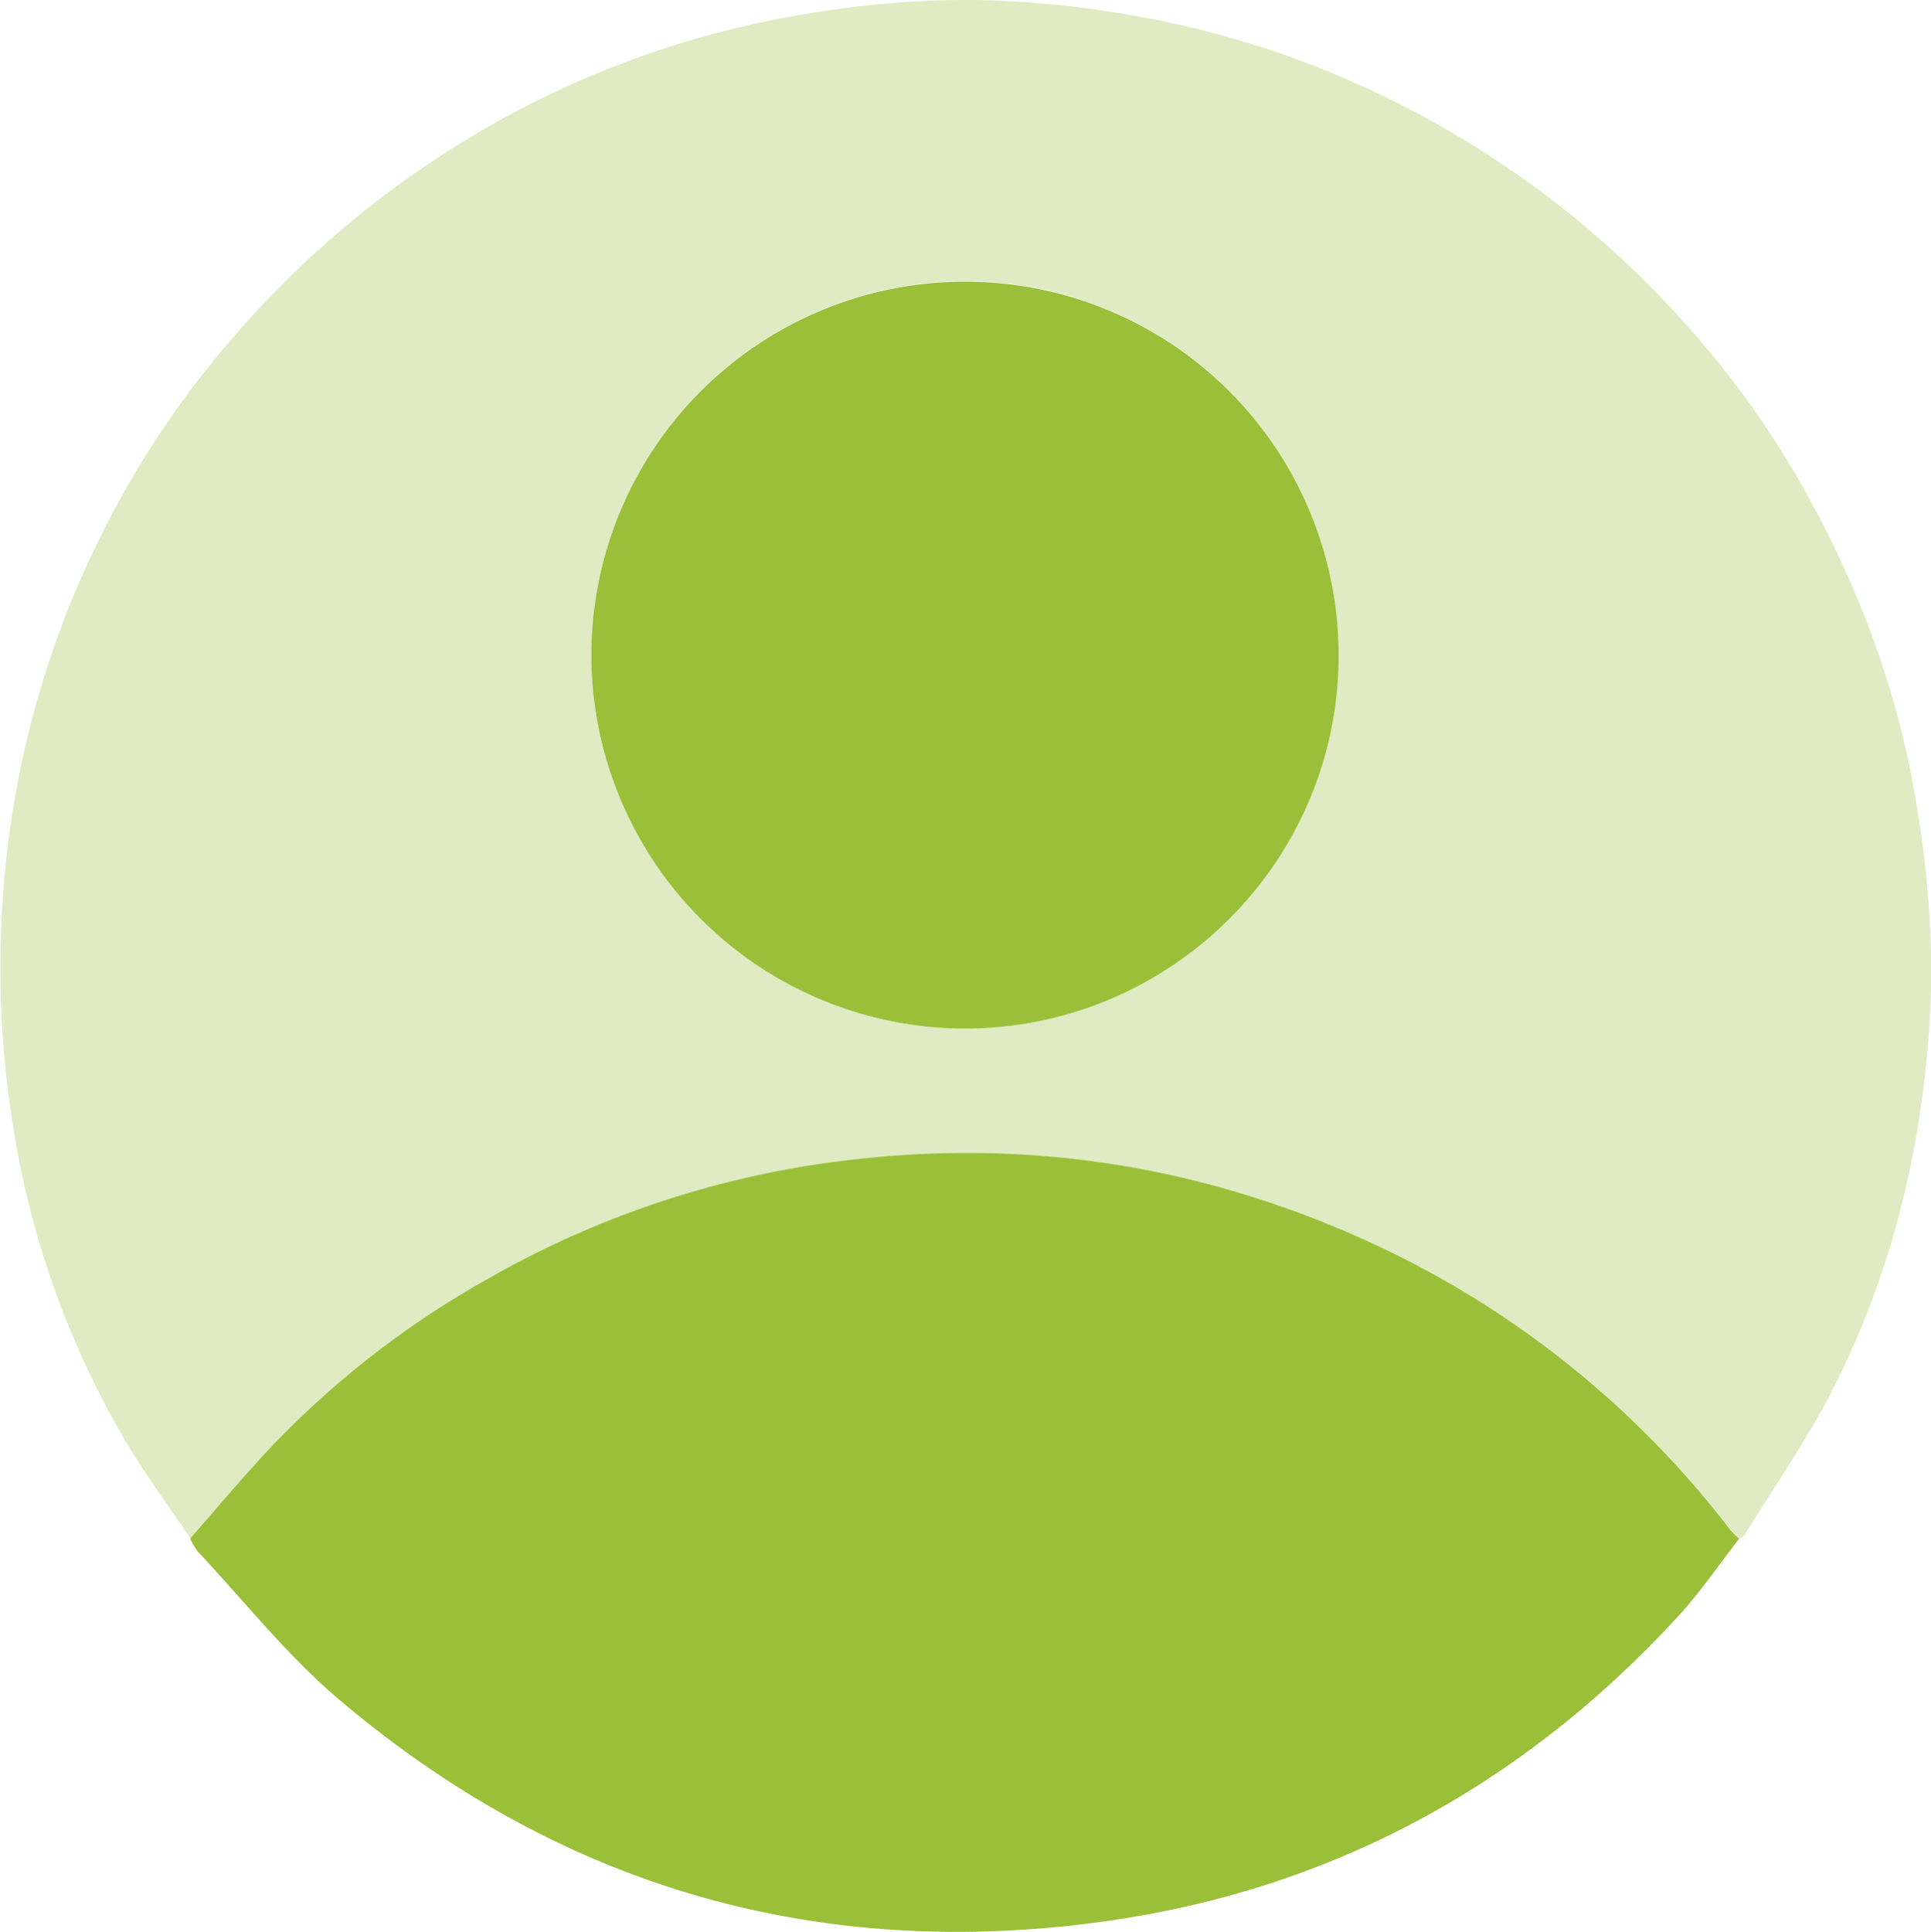
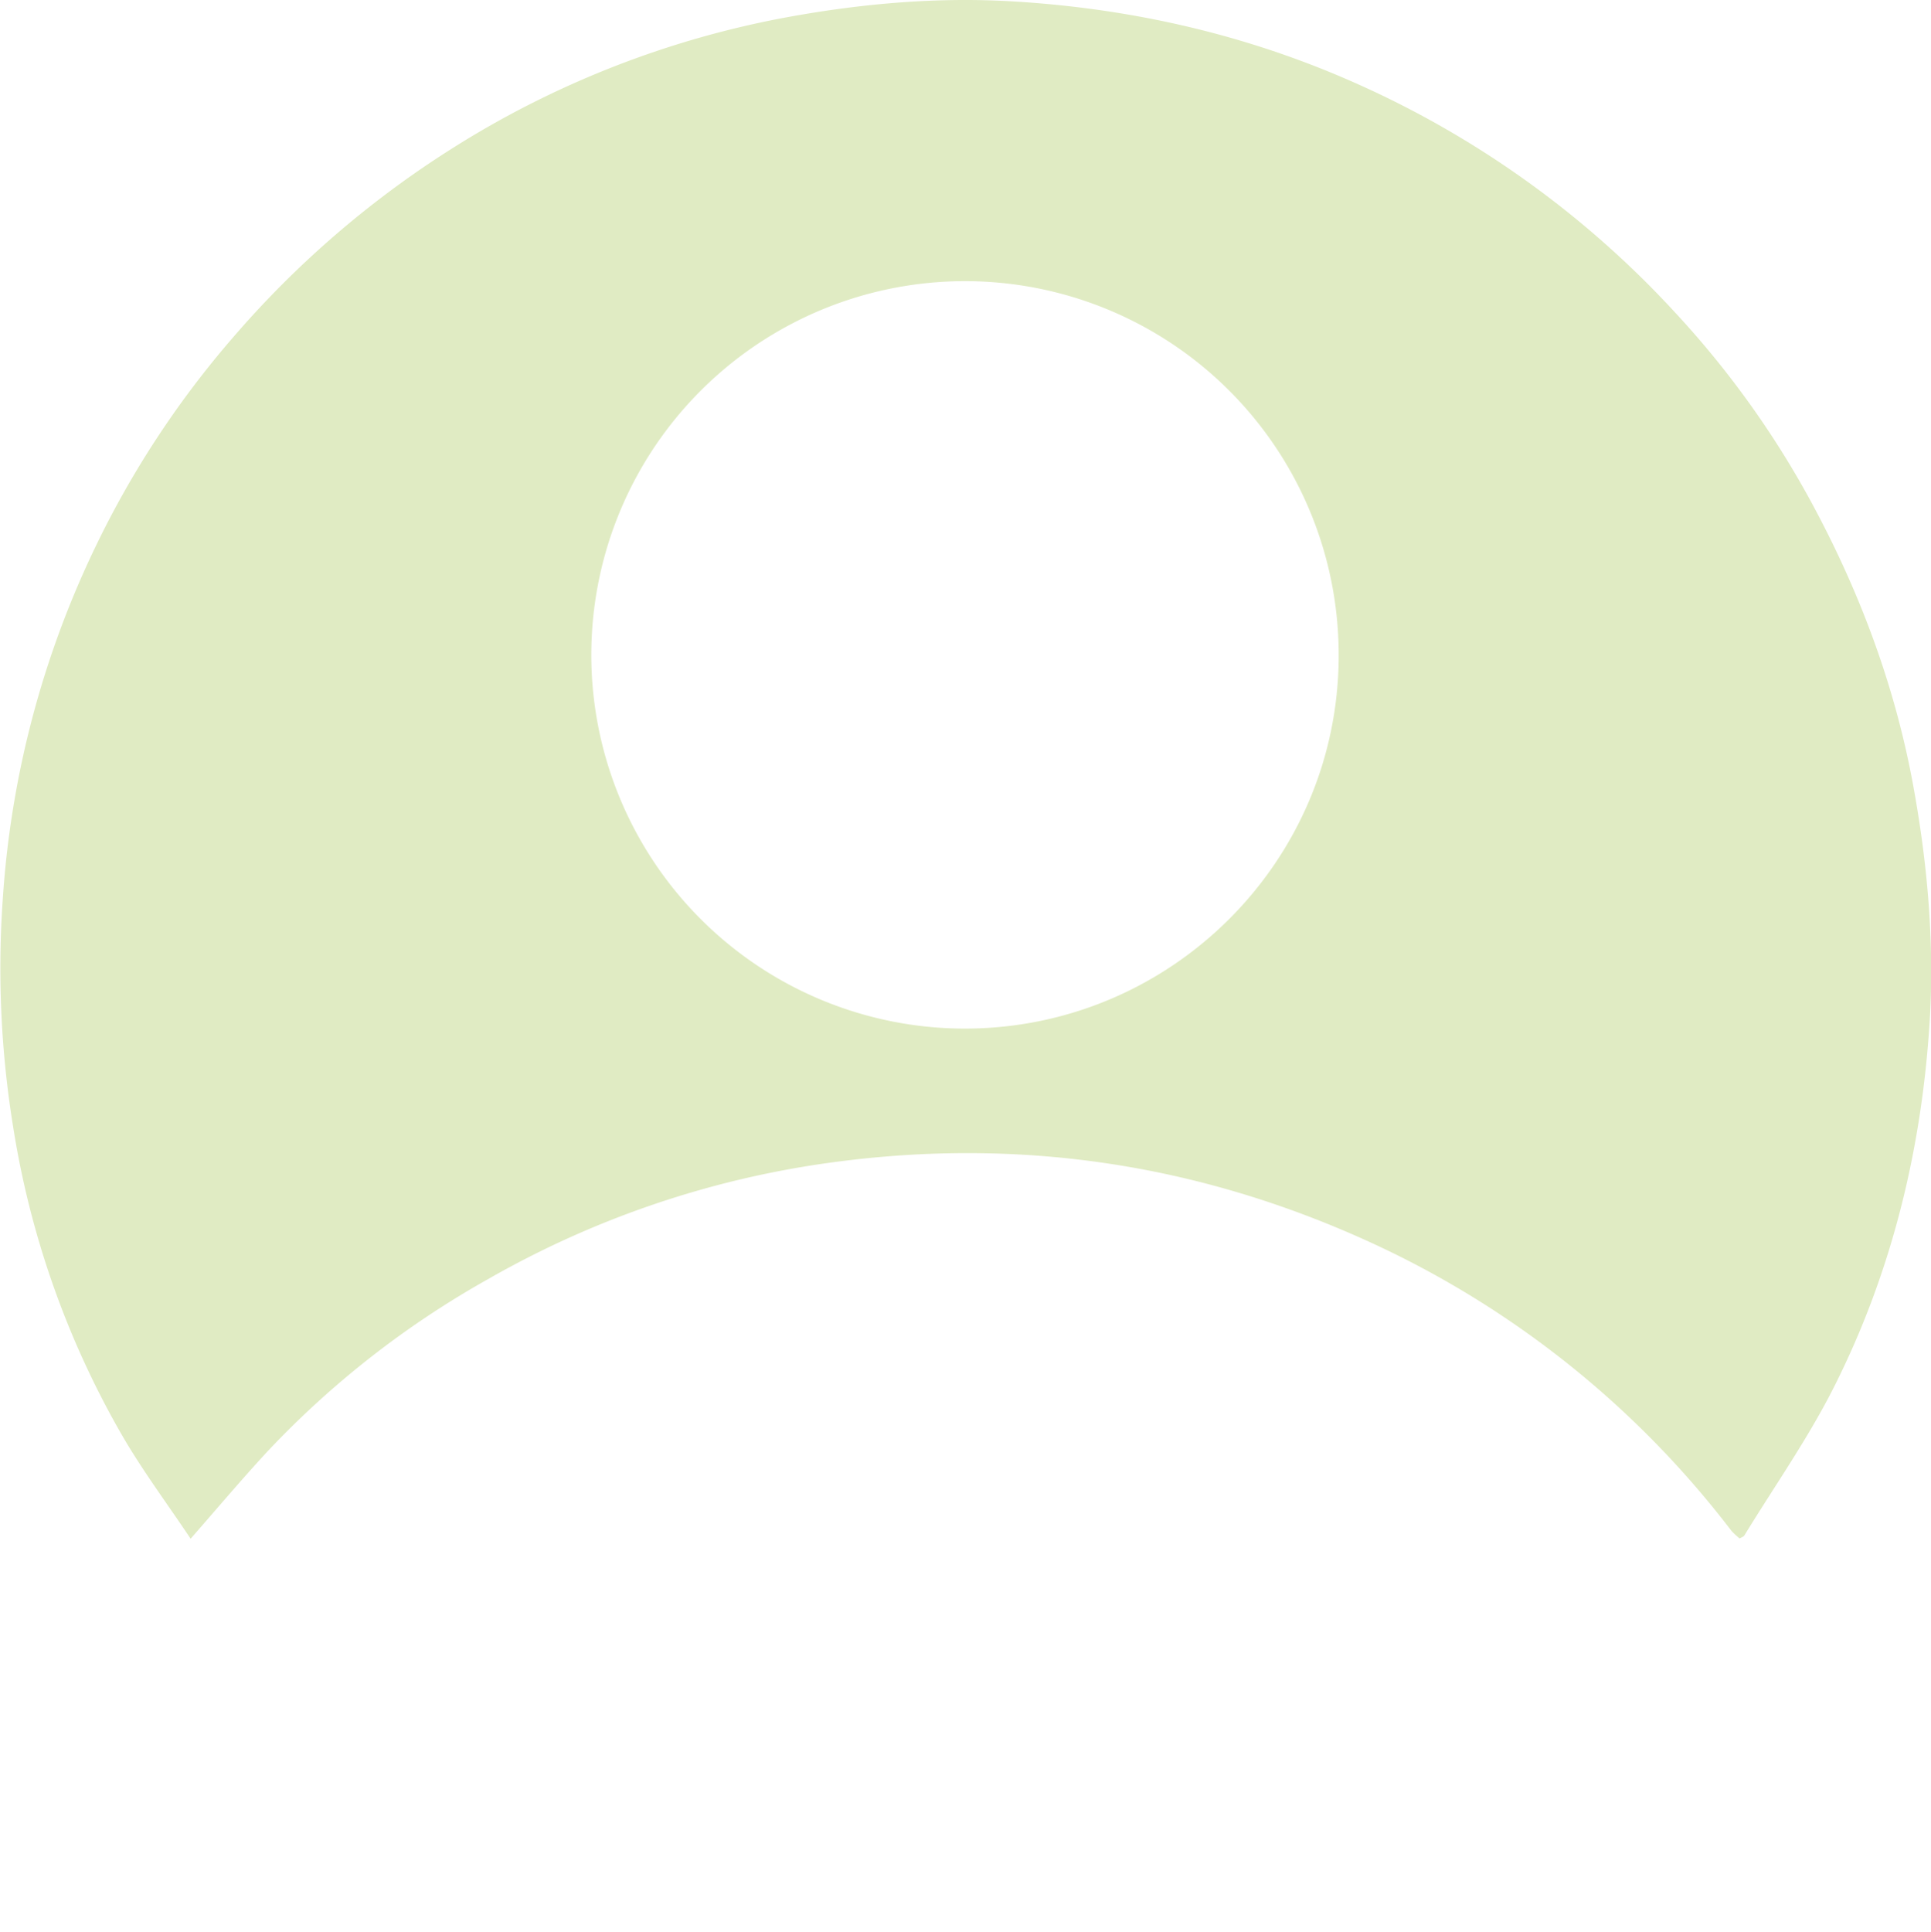
<svg xmlns="http://www.w3.org/2000/svg" viewBox="0 0 496.08 496.24">
  <defs>
    <style>.cls-1{fill:#e0ebc3;}.cls-2{fill:#9ac03a;}</style>
  </defs>
  <title>user</title>
  <g id="Calque_2" data-name="Calque 2">
    <g id="Calque_1-2" data-name="Calque 1">
      <path class="cls-1" d="M491.35,200.91c-4.78-25.54-13.84-49.48-26.21-72.26a238.71,238.71,0,0,0-34.83-48.41,248.62,248.62,0,0,0-81.15-58.48C320.81,9,291.07,2.2,260.2.36c-19.11-1.14-38.15.5-57,3.88a243.51,243.51,0,0,0-87.6,34.24A250.88,250.88,0,0,0,60,86.52a242.47,242.47,0,0,0-35.28,53.53,245.3,245.3,0,0,0-24,90.81,254.22,254.22,0,0,0,2.64,58.51,230.25,230.25,0,0,0,27.81,79c5.36,9.3,11.84,17.95,17.8,26.89,6.57-7.49,13-15.14,19.75-22.43a236.51,236.51,0,0,1,56.42-44.12,243.66,243.66,0,0,1,89.21-30.2q71-9.48,136.35,20a245.09,245.09,0,0,1,94.08,74.68,18.64,18.64,0,0,0,2.14,2c.42-.26,1-.42,1.23-.8,7.79-12.74,16.46-25.05,23.14-38.36,15.08-30,22.73-62.24,24.57-95.72C496.86,240.4,495,220.58,491.35,200.91ZM247.77,264.22a96,96,0,1,1,96.14-95.74C343.84,221.34,300.74,264.25,247.77,264.22Z" />
-       <path class="cls-2" d="M446.83,395.22c-5.19,6.66-9.95,13.7-15.64,19.9C391,458.89,341.36,485.8,282.47,493.73c-73.34,9.87-139-9.35-195.49-57.27C73.75,425.24,62.8,411.32,50.85,398.6a17,17,0,0,1-2-3.38c6.57-7.49,13-15.14,19.75-22.43a236.51,236.51,0,0,1,56.42-44.12,243.66,243.66,0,0,1,89.21-30.2q71-9.48,136.35,20a245.09,245.09,0,0,1,94.08,74.68A18.64,18.64,0,0,0,446.83,395.22Z" />
-       <path class="cls-2" d="M151.91,168.2a96,96,0,1,1,192,.28c-.07,52.86-43.17,95.77-96.14,95.74A96.07,96.07,0,0,1,151.91,168.2Z" />
    </g>
  </g>
</svg>